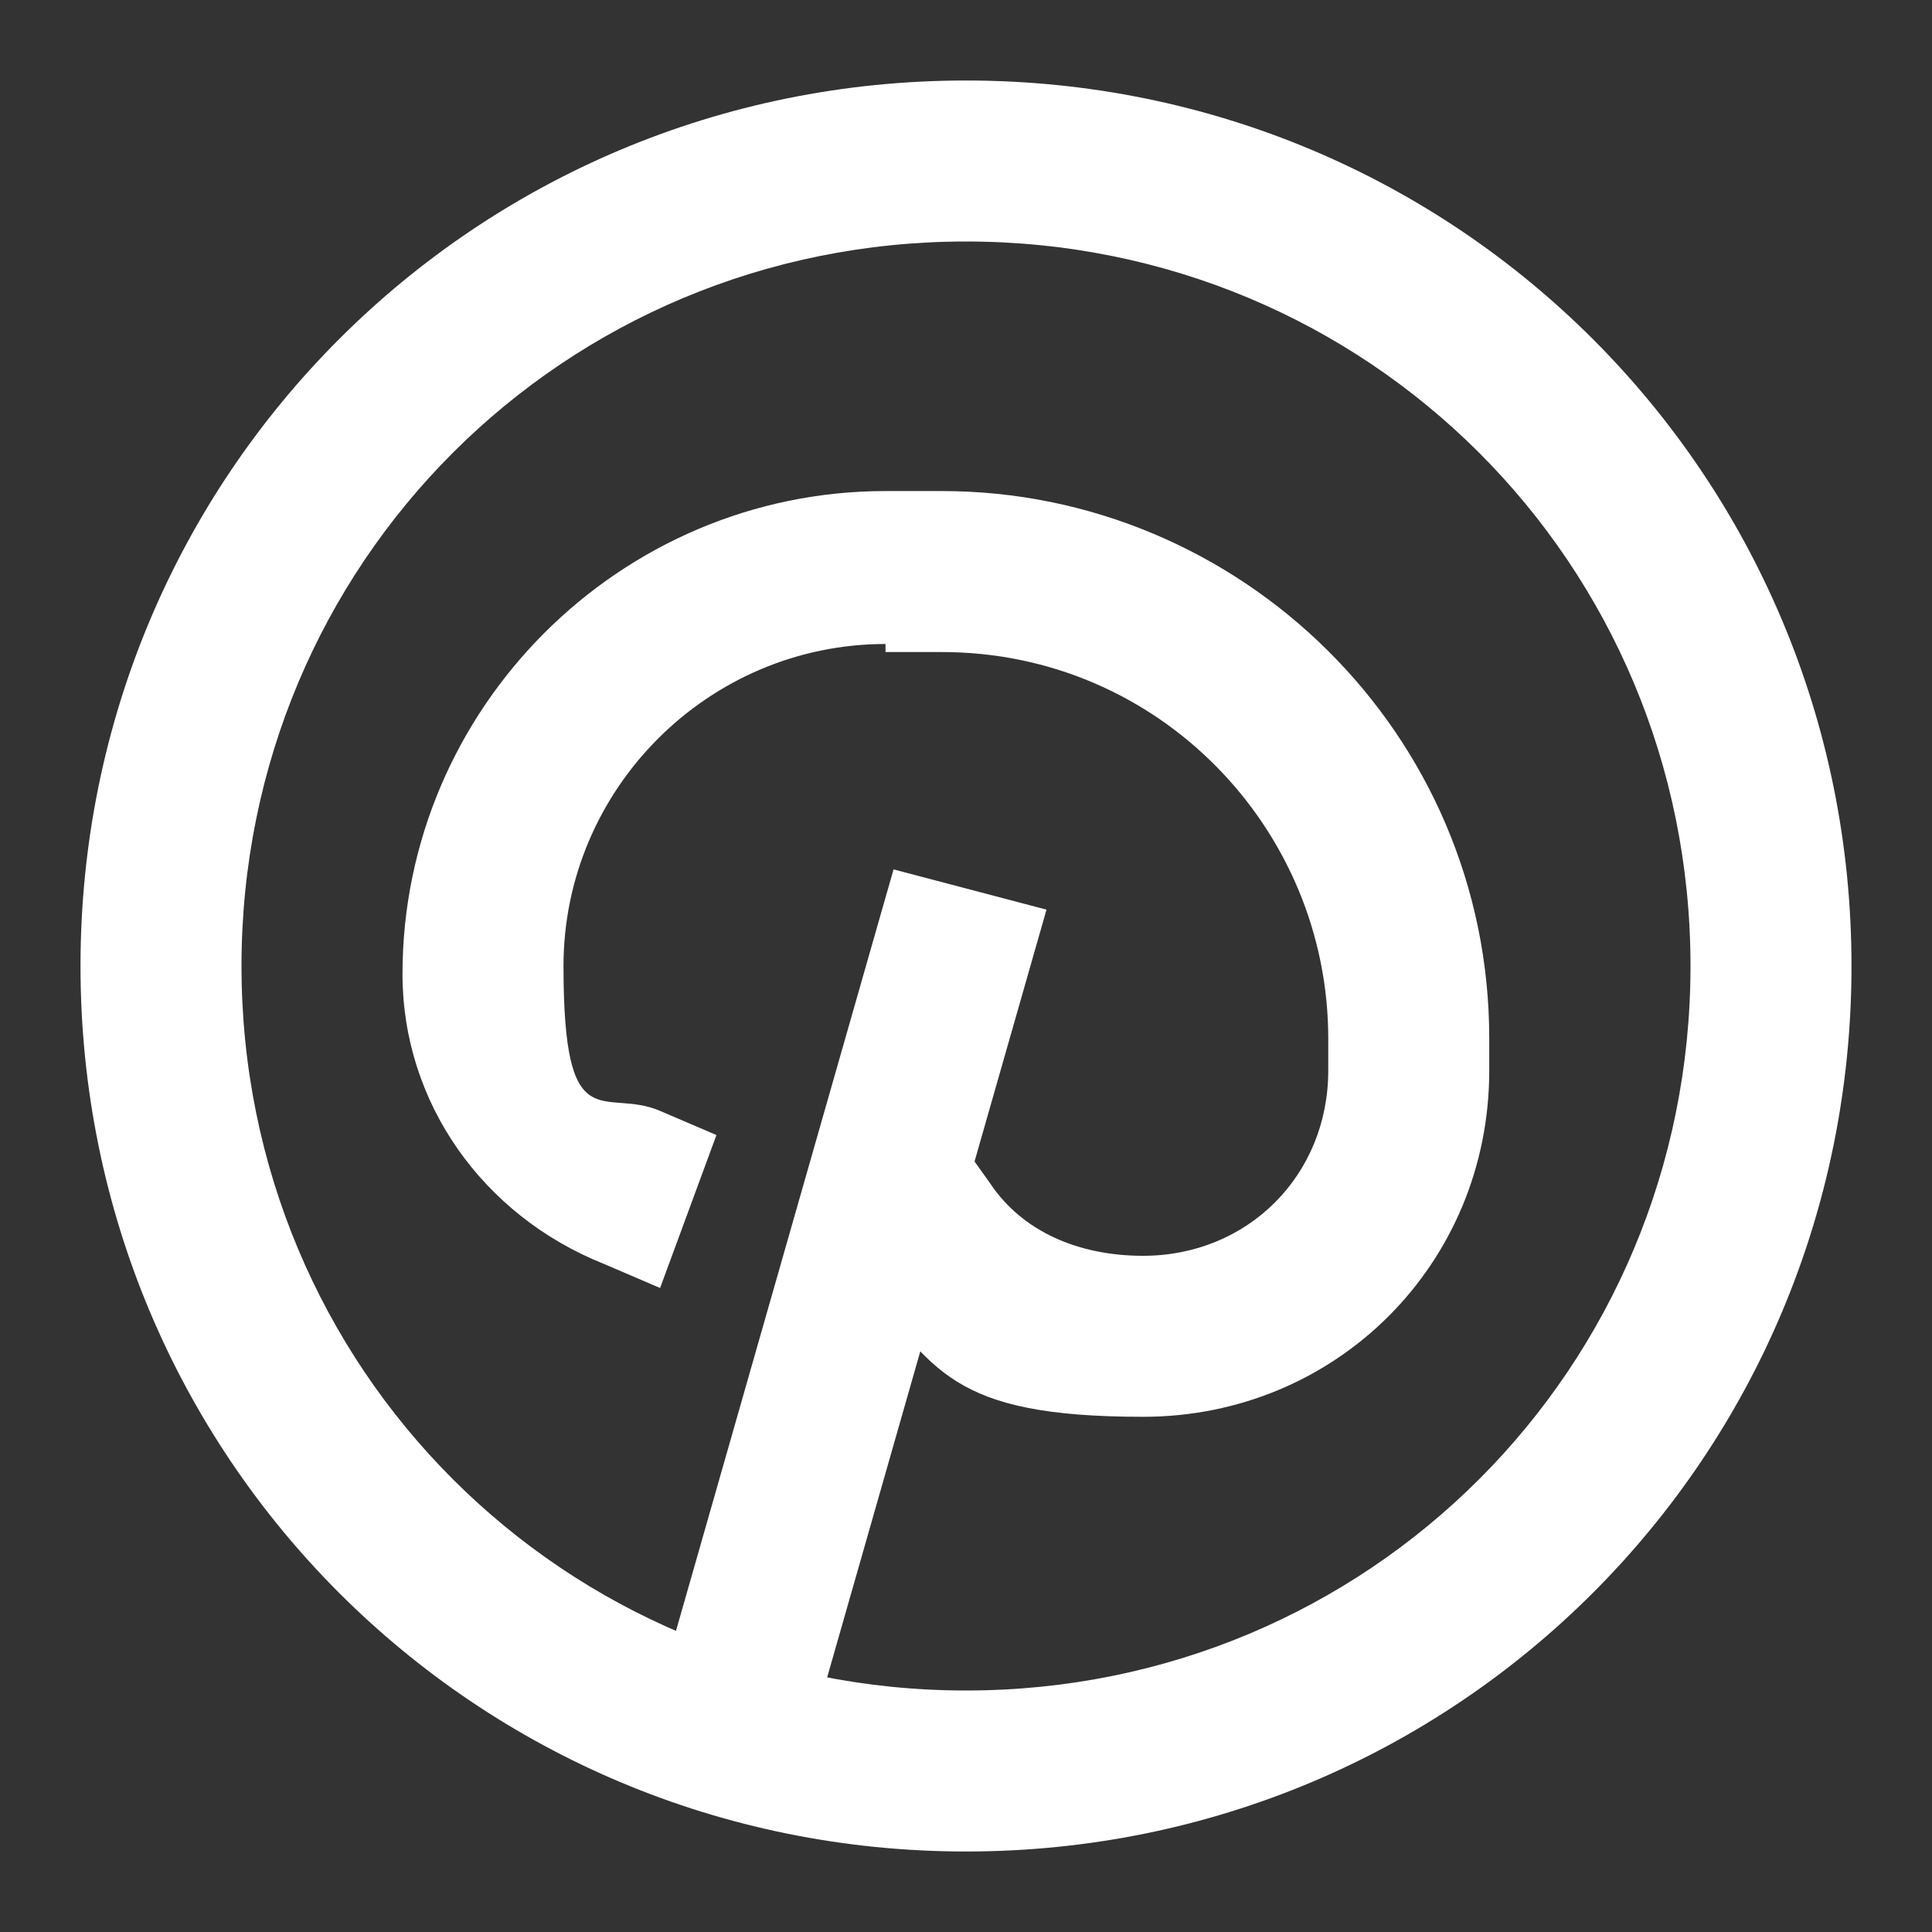
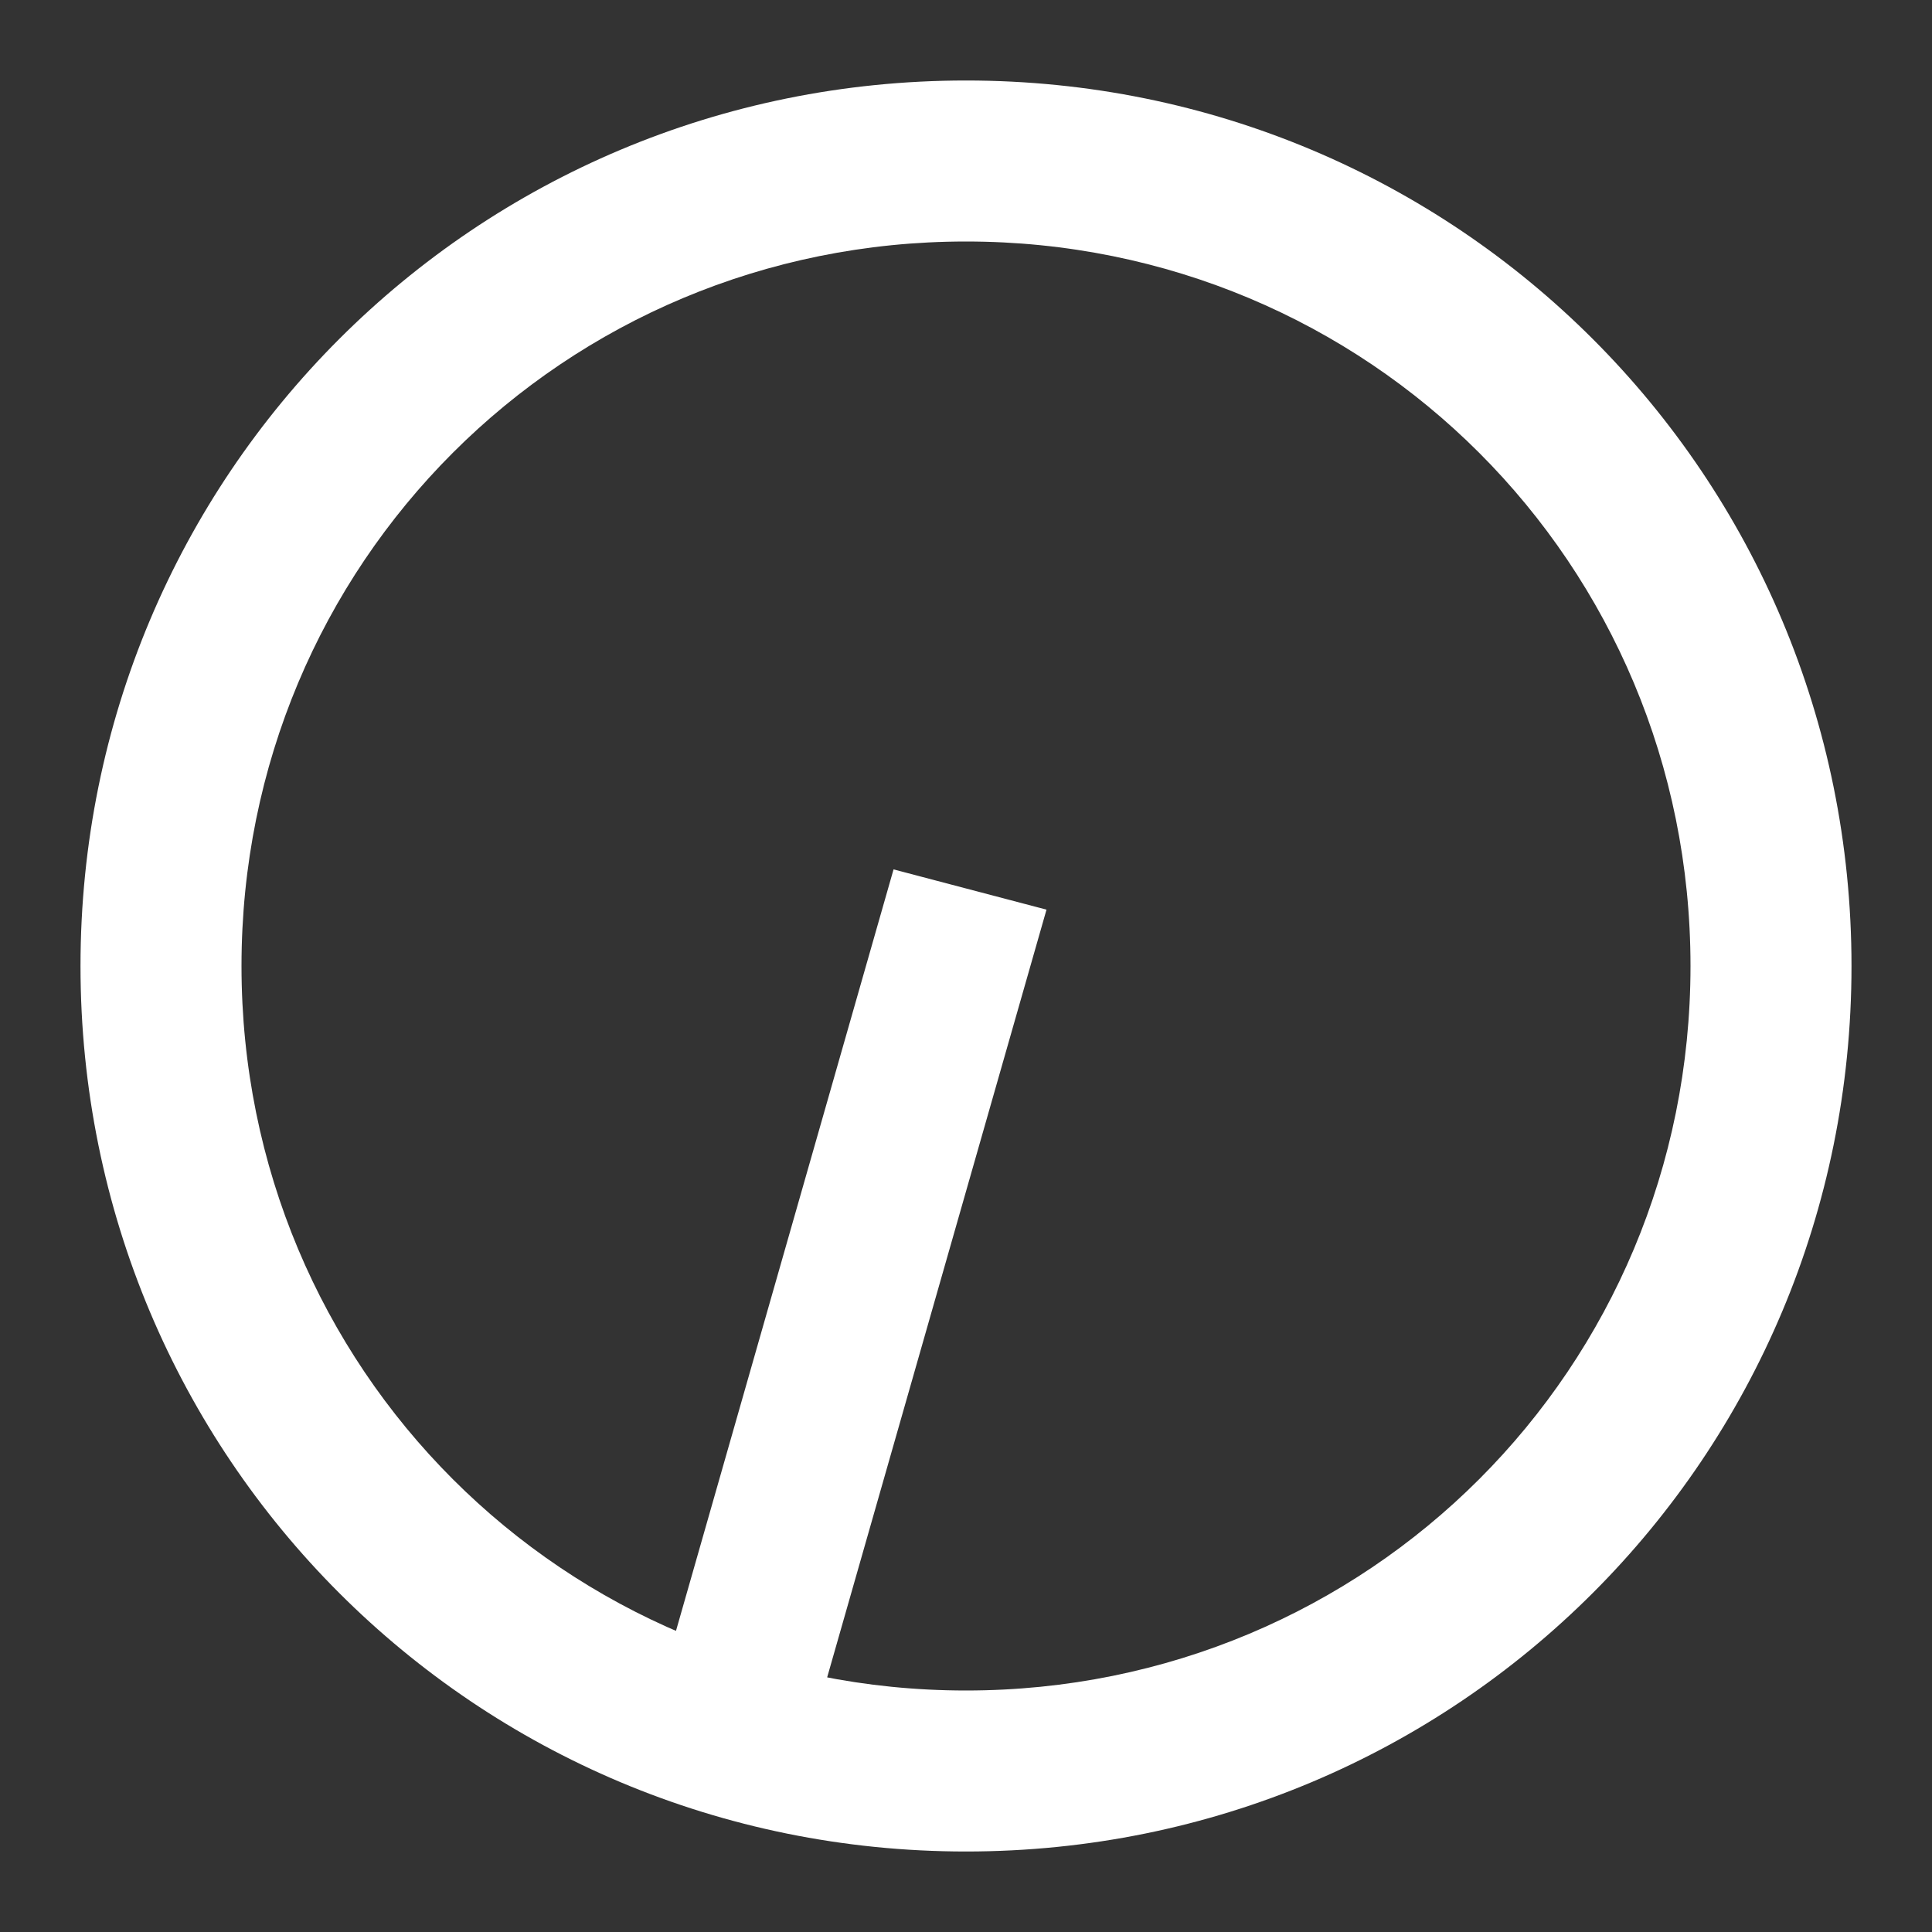
<svg xmlns="http://www.w3.org/2000/svg" version="1.1" viewBox="0 0 24 24">
  <rect x="0" y="0" width="24" height="24" fill="#333333" stroke="none" />
  <defs>
    <style>
      .cls-1 {
        fill: #fff;
        fill-rule: evenodd;
      }
    </style>
  </defs>
  <g>
    <g id="Livello_1">
      <g>
        <path class="cls-1" d="M12,3C7,3,3,7,3,12s4,9,9,9,9-4,9-9S17,3,12,3ZM1,12C1,5.9,5.9,1,12,1s11,4.9,11,11-4.9,11-11,11S1,18.1,1,12Z" />
-         <path class="cls-1" d="M11,8c-2.2,0-4,1.8-4,4s.5,1.5,1.2,1.8l.7.3-.7,1.9-.7-.3c-1.5-.6-2.5-2-2.5-3.6,0-3.3,2.7-6,6-6h.7c3.7,0,6.8,3,6.8,6.8v.4c0,2.4-1.9,4.3-4.3,4.3s-2.6-.6-3.5-1.7l-.5-.7,1.6-1.2.5.7c.4.6,1.1.9,1.9.9,1.3,0,2.3-1,2.3-2.3v-.4c0-2.6-2.1-4.8-4.8-4.8h-.7Z" />
        <path class="cls-1" d="M13,11.3l-3,10.5-1.9-.5,3-10.5,1.9.5Z" />
      </g>
    </g>
  </g>
</svg>